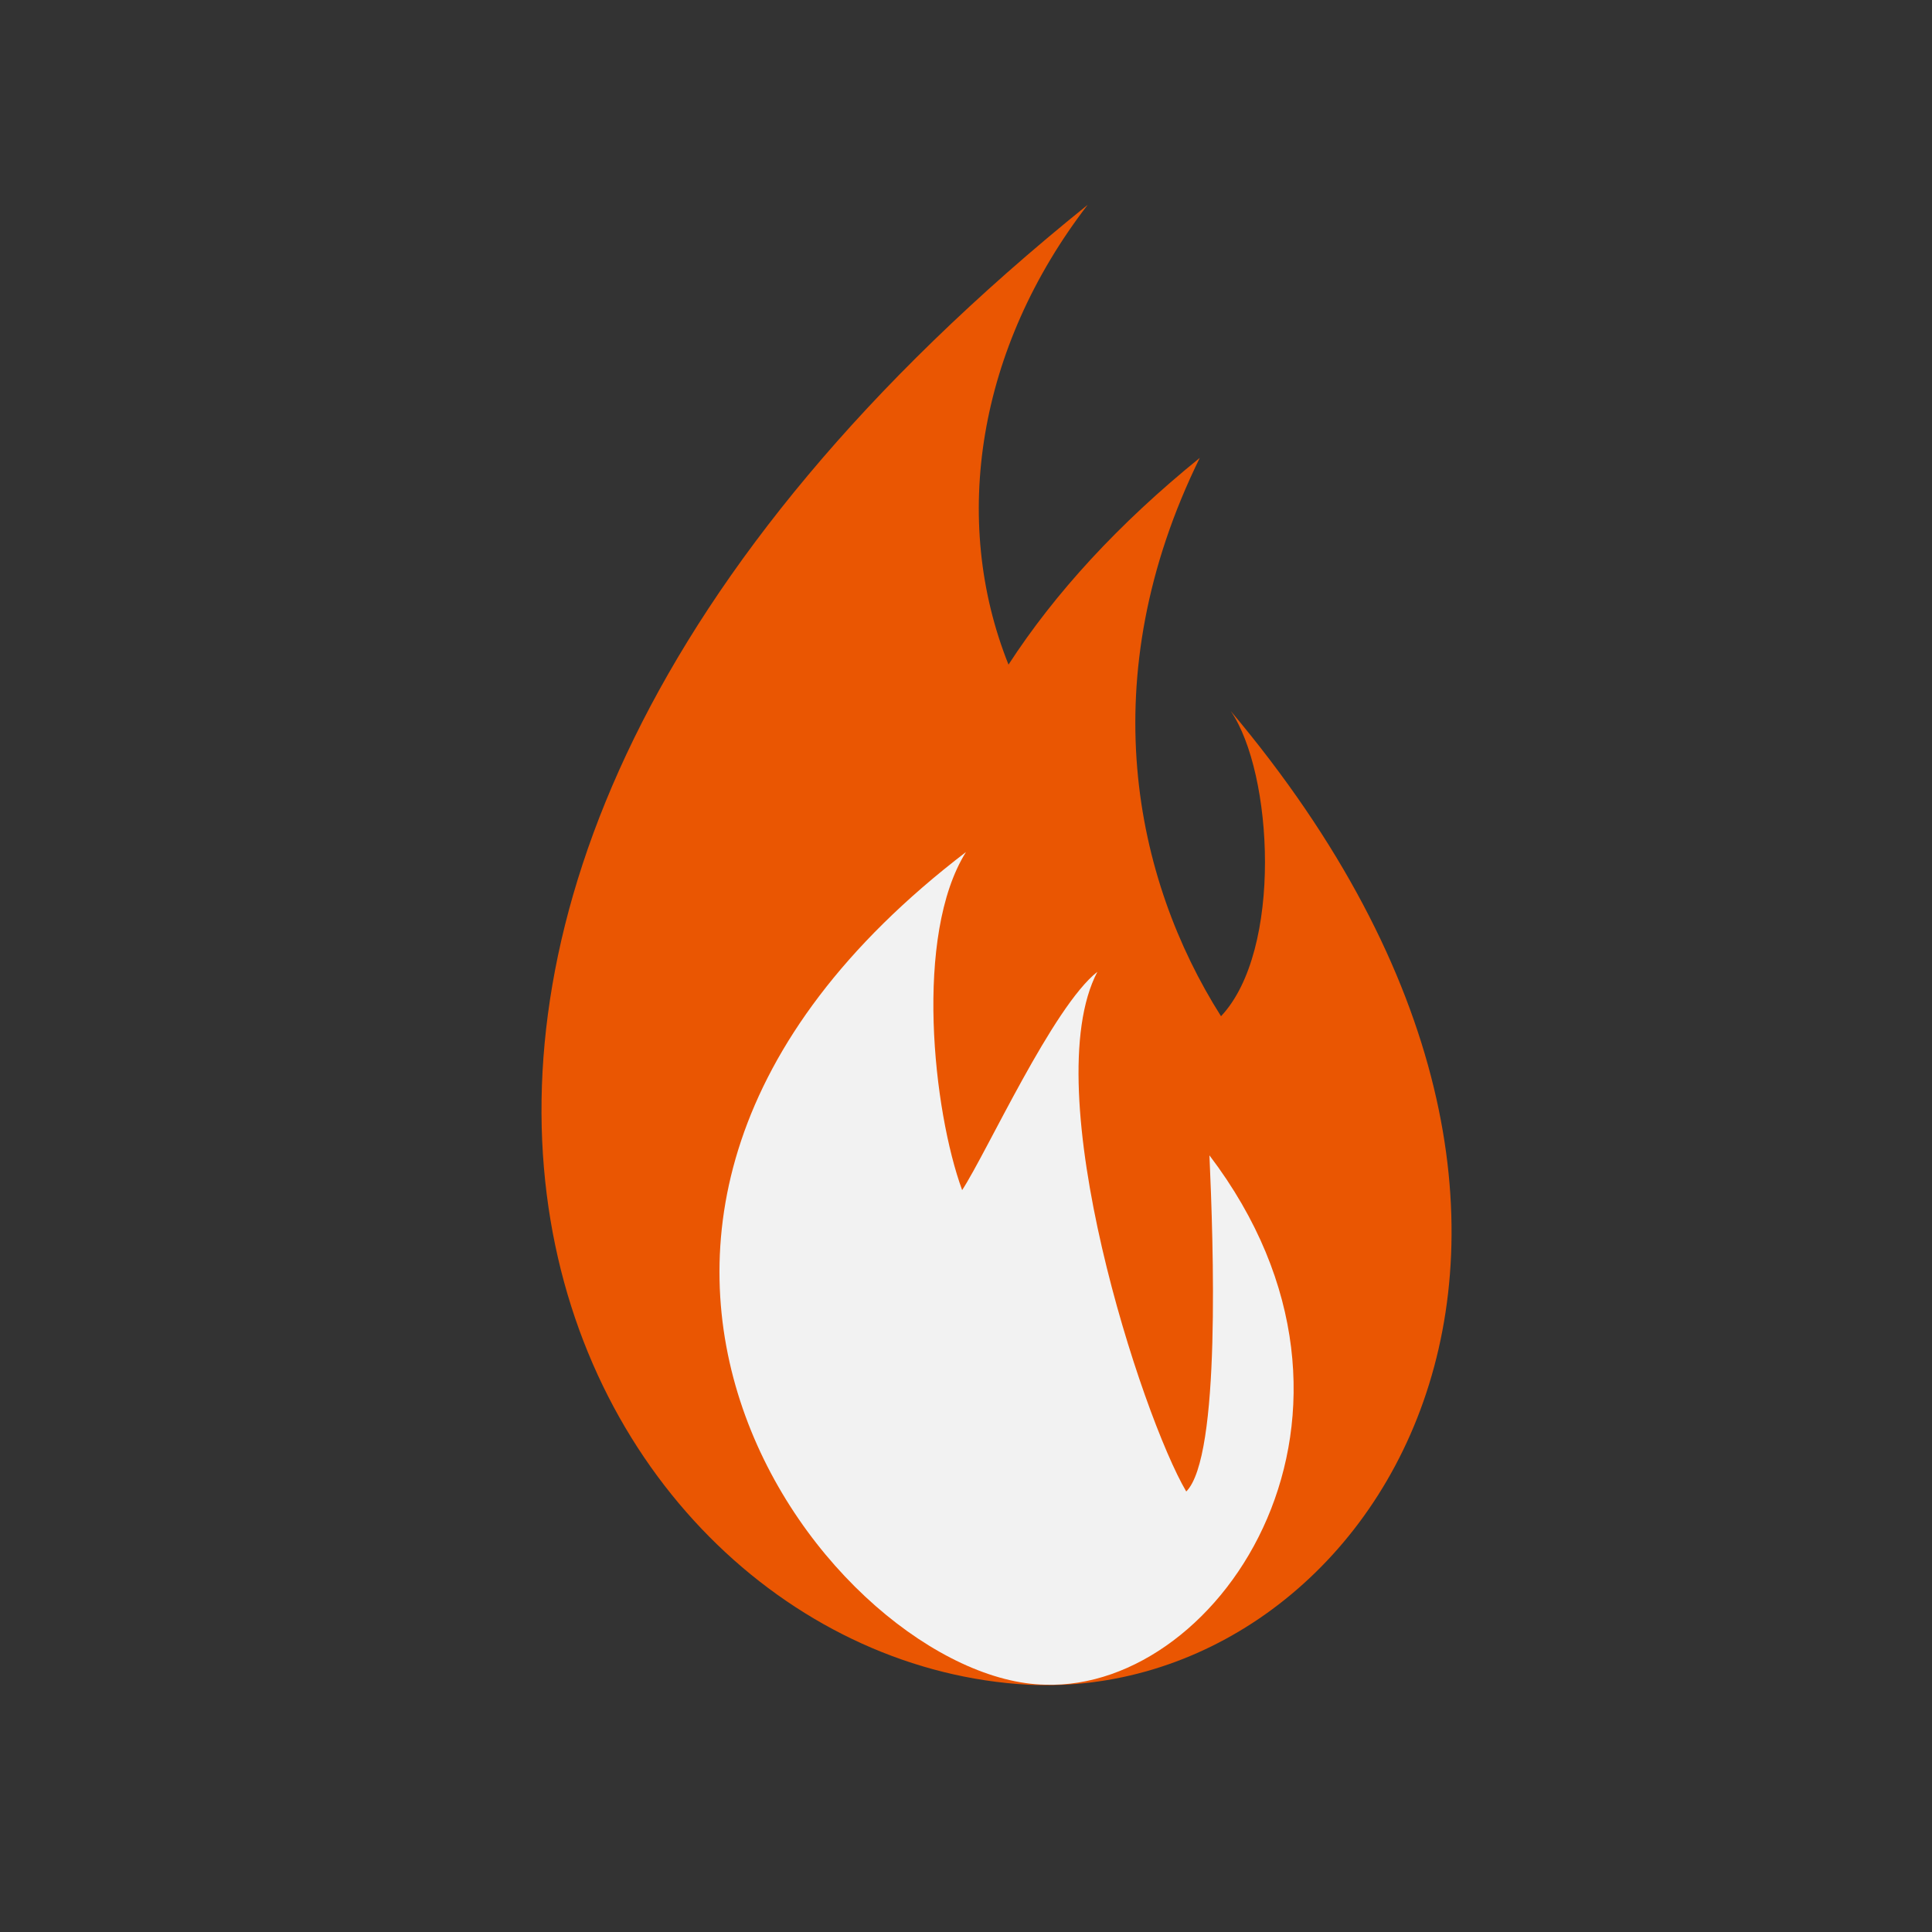
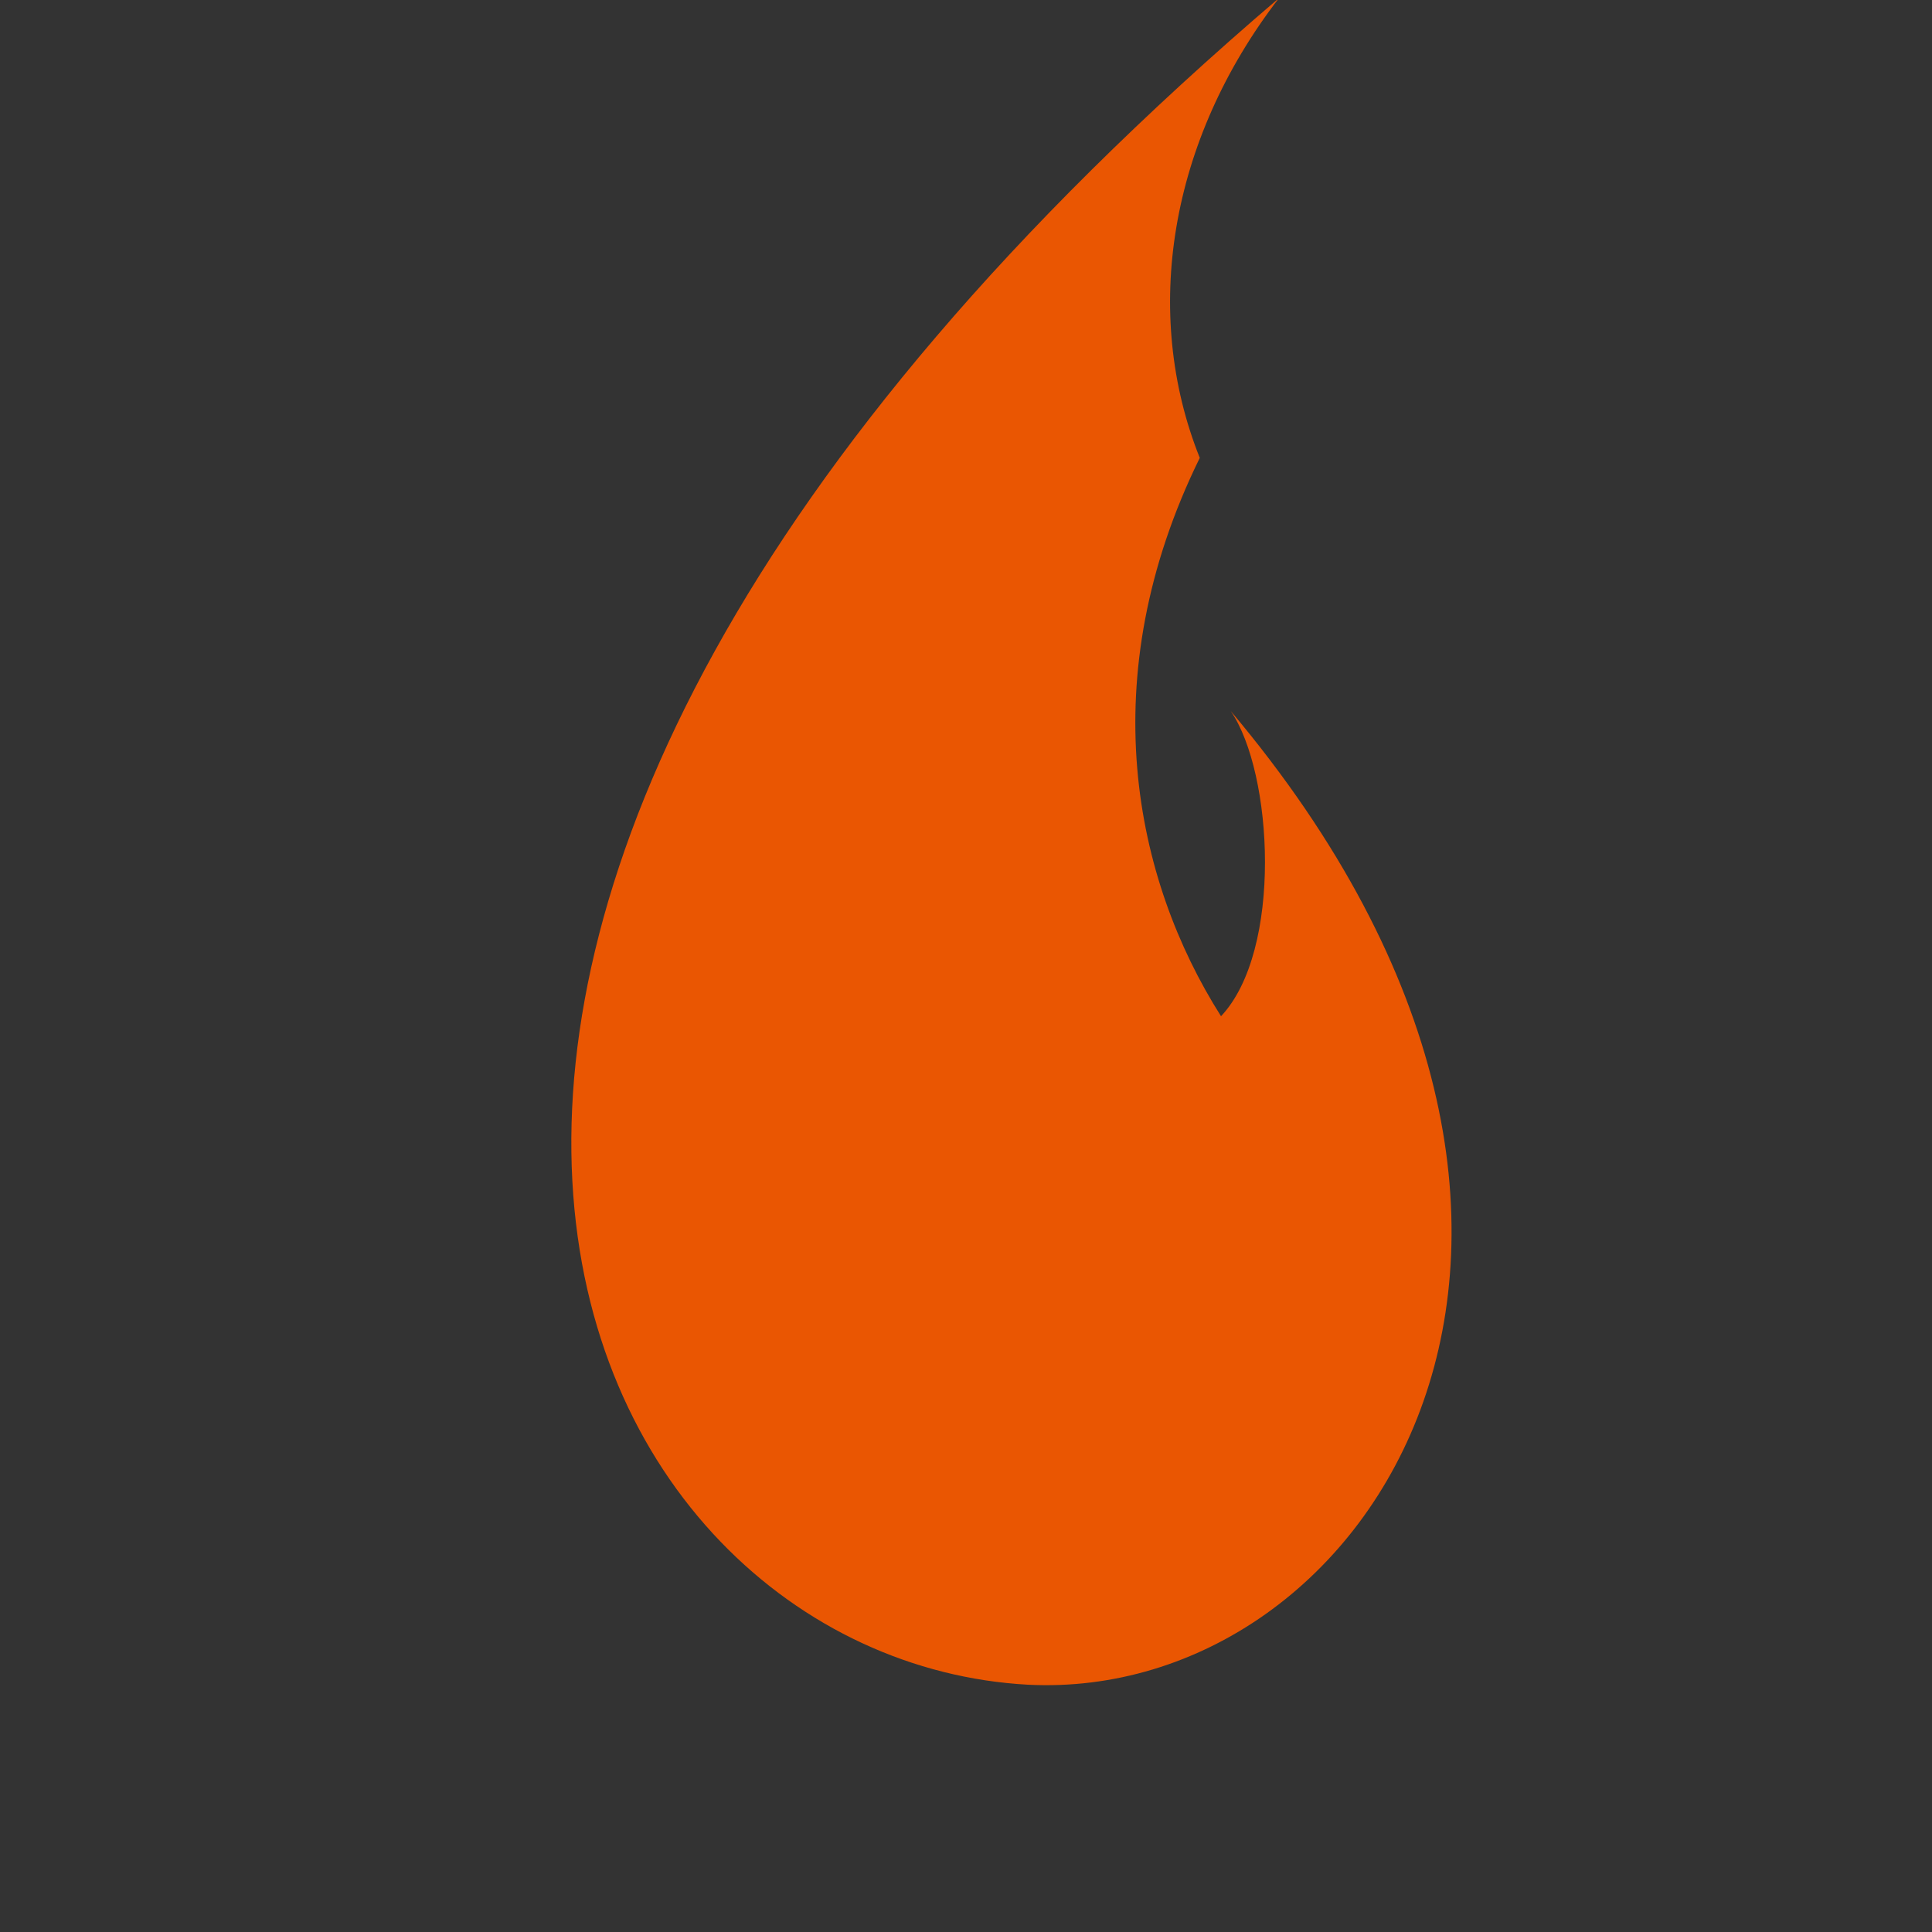
<svg xmlns="http://www.w3.org/2000/svg" version="1.1" id="Layer_1" x="0px" y="0px" viewBox="0 0 100 100" style="enable-background:new 0 0 100 100;" xml:space="preserve">
  <rect x="0" y="0" width="100" height="100" fill="#333333" stroke="none" />
  <style type="text/css">
	.st0{fill:#ea5602;}
	.st1{fill:#f2f2f2;}
</style>
-   <path class="st0" d="M63.7,36.8c2.2,3.2,2.7,12.4-0.5,15.8c-4.5-7.1-6.7-17.5-1.1-28.9c-4.2,3.4-7.5,7-9.9,10.7  c-3-7.5-1.6-16.4,4.1-23.8C9.7,48.1,29.5,85.9,53.2,87.2C70.9,88.1,86.6,64,63.7,36.8" />
-   <path class="st1" d="M62.6,59.8c0.2,4.5,0.6,15.6-1.2,17.4c-2.3-3.9-7.8-20.8-4.6-26.9c-2.3,1.8-5.7,9.3-7,11.3  c-1.5-4.1-2.5-13.2,0.2-17.5C24.5,63.6,43.3,87,54.1,87.2C63.3,87.5,72.7,73.1,62.6,59.8" />
+   <path class="st0" d="M63.7,36.8c2.2,3.2,2.7,12.4-0.5,15.8c-4.5-7.1-6.7-17.5-1.1-28.9c-3-7.5-1.6-16.4,4.1-23.8C9.7,48.1,29.5,85.9,53.2,87.2C70.9,88.1,86.6,64,63.7,36.8" />
</svg>